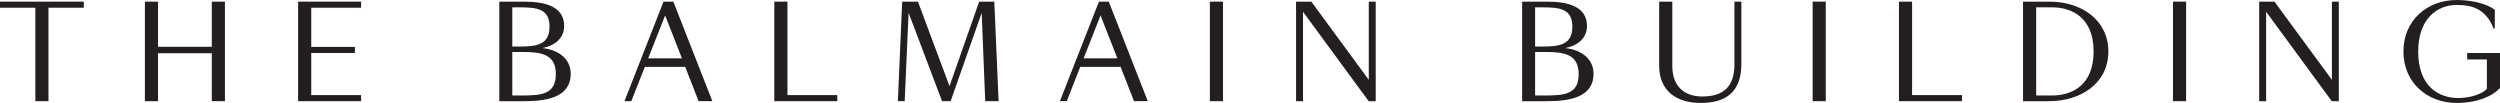
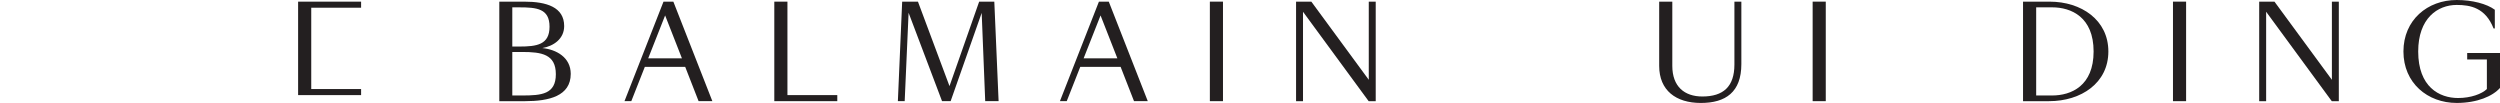
<svg xmlns="http://www.w3.org/2000/svg" fill="none" height="56" viewBox="0 0 1360 56" width="1360">
  <clipPath id="a">
    <path d="m0 0h1360v56h-1360z" />
  </clipPath>
  <g clip-path="url(#a)" fill="#231f20">
-     <path d="m0 .898v3.298h19.229v50.838h7.138v-50.838h19.229v-3.298z" />
-     <path d="m115.214 28.96h-29.255v26.073h-7.138v-54.136h7.138v24.558h29.255v-24.558h7.144v54.136h-7.144z" />
-     <path d="m162.174.898h34.264v3.298h-27.12v21.329h23.753v3.298h-23.753v22.913h27.12v3.298h-34.264z" />
+     <path d="m162.174.898h34.264v3.298h-27.12v21.329h23.753h-23.753v22.913h27.12v3.298h-34.264z" />
    <path d="m284.115 51.941c10.505 0 18.265-.686 18.265-11.559s-7.76-12.108-18.265-12.108h-5.426v23.667zm-5.426-47.951v21.329h3.777c9.546 0 16.479-.966 16.479-10.799 0-9.832-6.933-10.524-16.479-10.524h-3.777zm6.59-3.092c12.017 0 21.631 2.961 21.631 13.28 0 6.946-5.7 10.867-11.88 11.971 7.555.754 15.452 5.025 15.452 14.034 0 12.108-11.88 14.857-24.855 14.857h-14.008v-54.142h13.666z" />
    <path d="m352.631 31.716h18.333l-9.135-23.324-9.204 23.324zm20.119 4.676h-21.973l-7.35 18.642h-3.709l21.227-54.142h5.358l21.221 54.142h-7.486l-7.281-18.642z" />
    <path d="m428.366 51.736h27.12v3.298h-34.264v-54.136h7.144z" />
    <path d="m543.239 55.034h-7.282l-1.922-48.013-16.89 48.013h-4.673l-18.197-48.082-2.128 48.082h-3.709l2.34-54.136h8.582l17.163 45.95 16.136-45.95h8.24z" />
    <path d="m589.507 31.716h18.333l-9.135-23.324-9.204 23.324zm20.119 4.676h-21.973l-7.35 18.642h-3.709l21.221-54.142h5.358l21.221 54.142h-7.487z" />
    <path d="m665.304.891h-7.137v54.142h7.137z" />
    <path d="m748.388.898v54.136h-3.845l-35.708-48.637v48.637h-3.778v-54.136h8.314l31.24 42.514v-42.514z" />
-     <path d="m840.528 51.941c10.504 0 18.265-.686 18.265-11.559s-7.761-12.108-18.265-12.108h-5.427v23.667zm-5.427-47.951v21.329h3.778c9.546 0 16.478-.966 16.478-10.799 0-9.832-6.932-10.524-16.478-10.524h-3.778zm6.59-3.092c12.017 0 21.632 2.961 21.632 13.28 0 6.946-5.7 10.867-11.88 11.971 7.555.754 15.452 5.025 15.452 14.034 0 12.108-11.88 14.857-24.855 14.857h-14.008v-54.142h13.666z" />
    <path d="m909.735.898v34.945c0 11.216 6.59 16.647 16.341 16.647 11.326 0 17.444-5.293 17.444-17.401v-34.191h3.777v33.985c0 15.207-8.513 21.123-22.042 21.123s-22.658-6.808-22.658-20.157v-34.952h7.144z" />
    <path d="m993.217.891h-7.137v54.142h7.137z" />
-     <path d="m1040.18 51.736h27.13v3.298h-34.27v-54.136h7.14z" />
    <path d="m1107.68 3.99v47.951h8.66c10.43 0 22.58-5.231 22.58-23.941 0-18.71-12.15-24.01-22.58-24.01zm7.34-3.092c17.23 0 31.93 9.975 31.93 27.102s-14.76 27.034-32.27 27.034h-14.15v-54.136z" />
    <path d="m1189.24.891h-7.14v54.142h7.14z" />
    <path d="m1272.32.898v54.136h-3.84l-35.7-48.637v48.637h-3.78v-54.136h8.31l31.24 42.514v-42.514z" />
    <path d="m1360 47.814c-3.91 4.47-12.36 8.186-23.55 8.186-15.87 0-28.98-10.867-28.98-28s13.11-28 28.98-28c8.44 0 16.34 2.064 20.73 5.299v10.181h-.68c-4.4-11.285-12.64-12.794-20.05-12.794-10.44 0-20.95 7.295-20.95 25.319 0 19.259 11.47 25.313 21.7 25.313 6.87 0 12.91-2.201 15.66-4.882v-16.098h-10.71v-3.51h17.85z" />
  </g>
</svg>